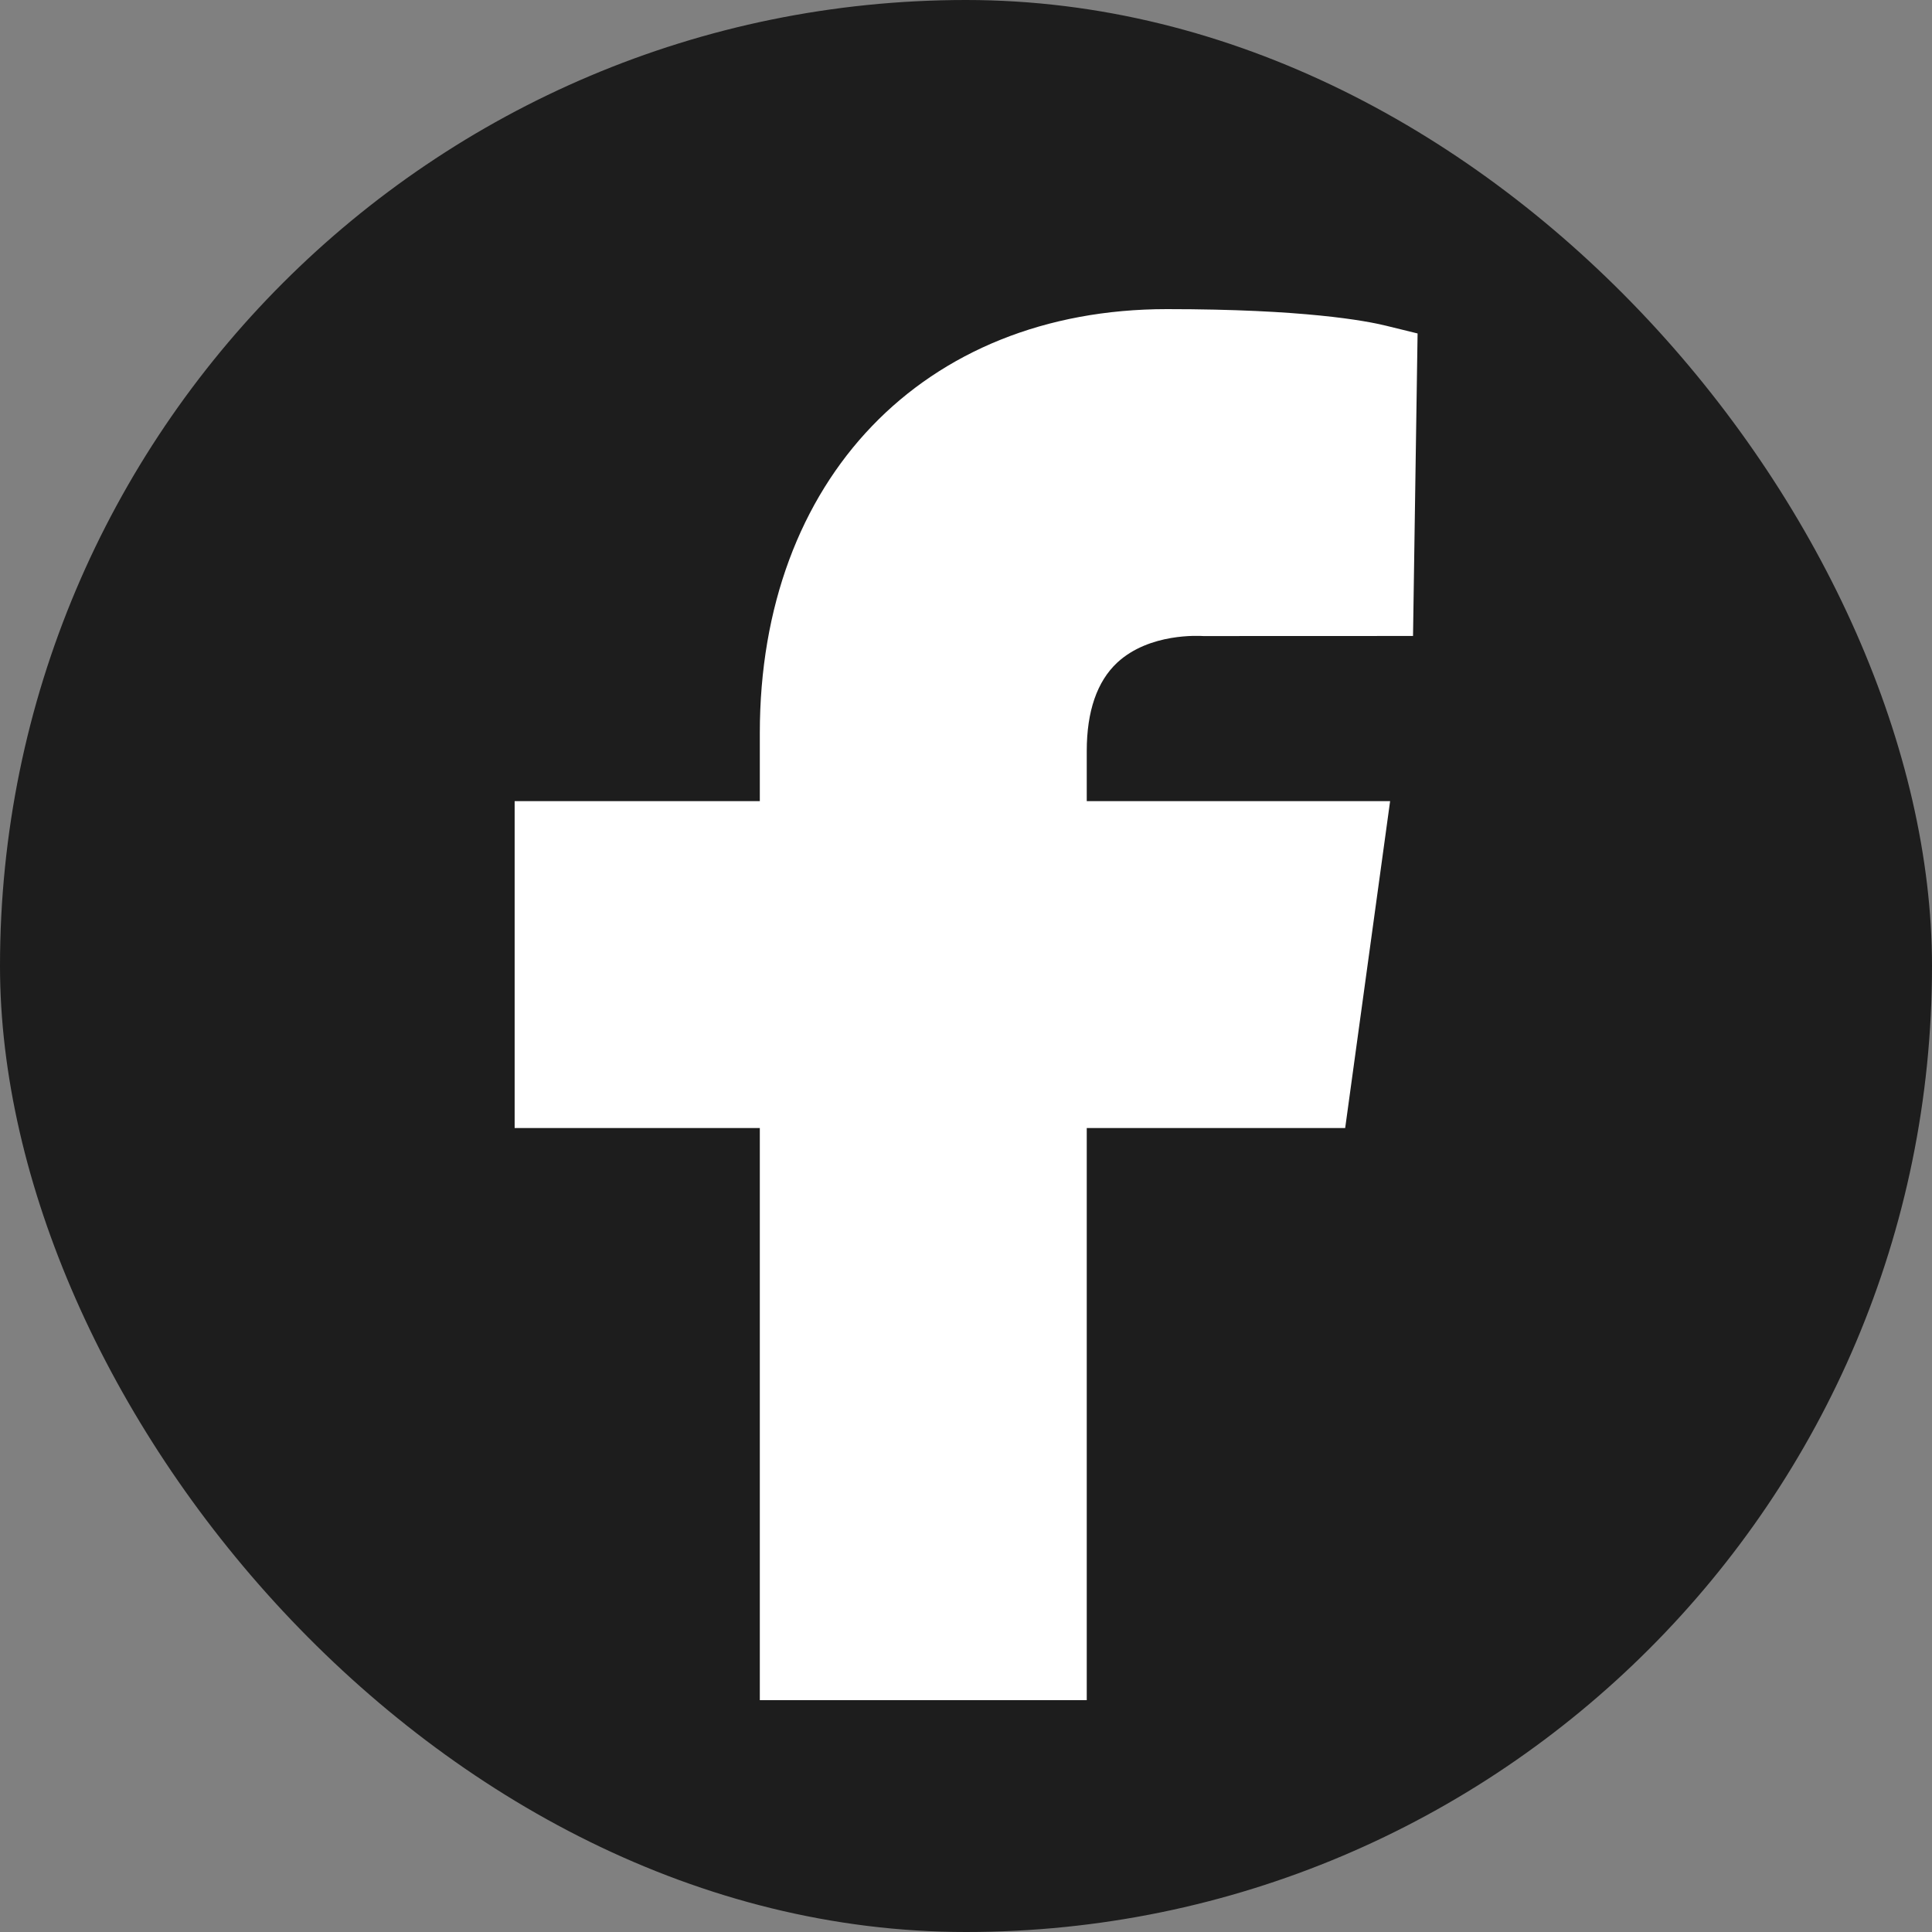
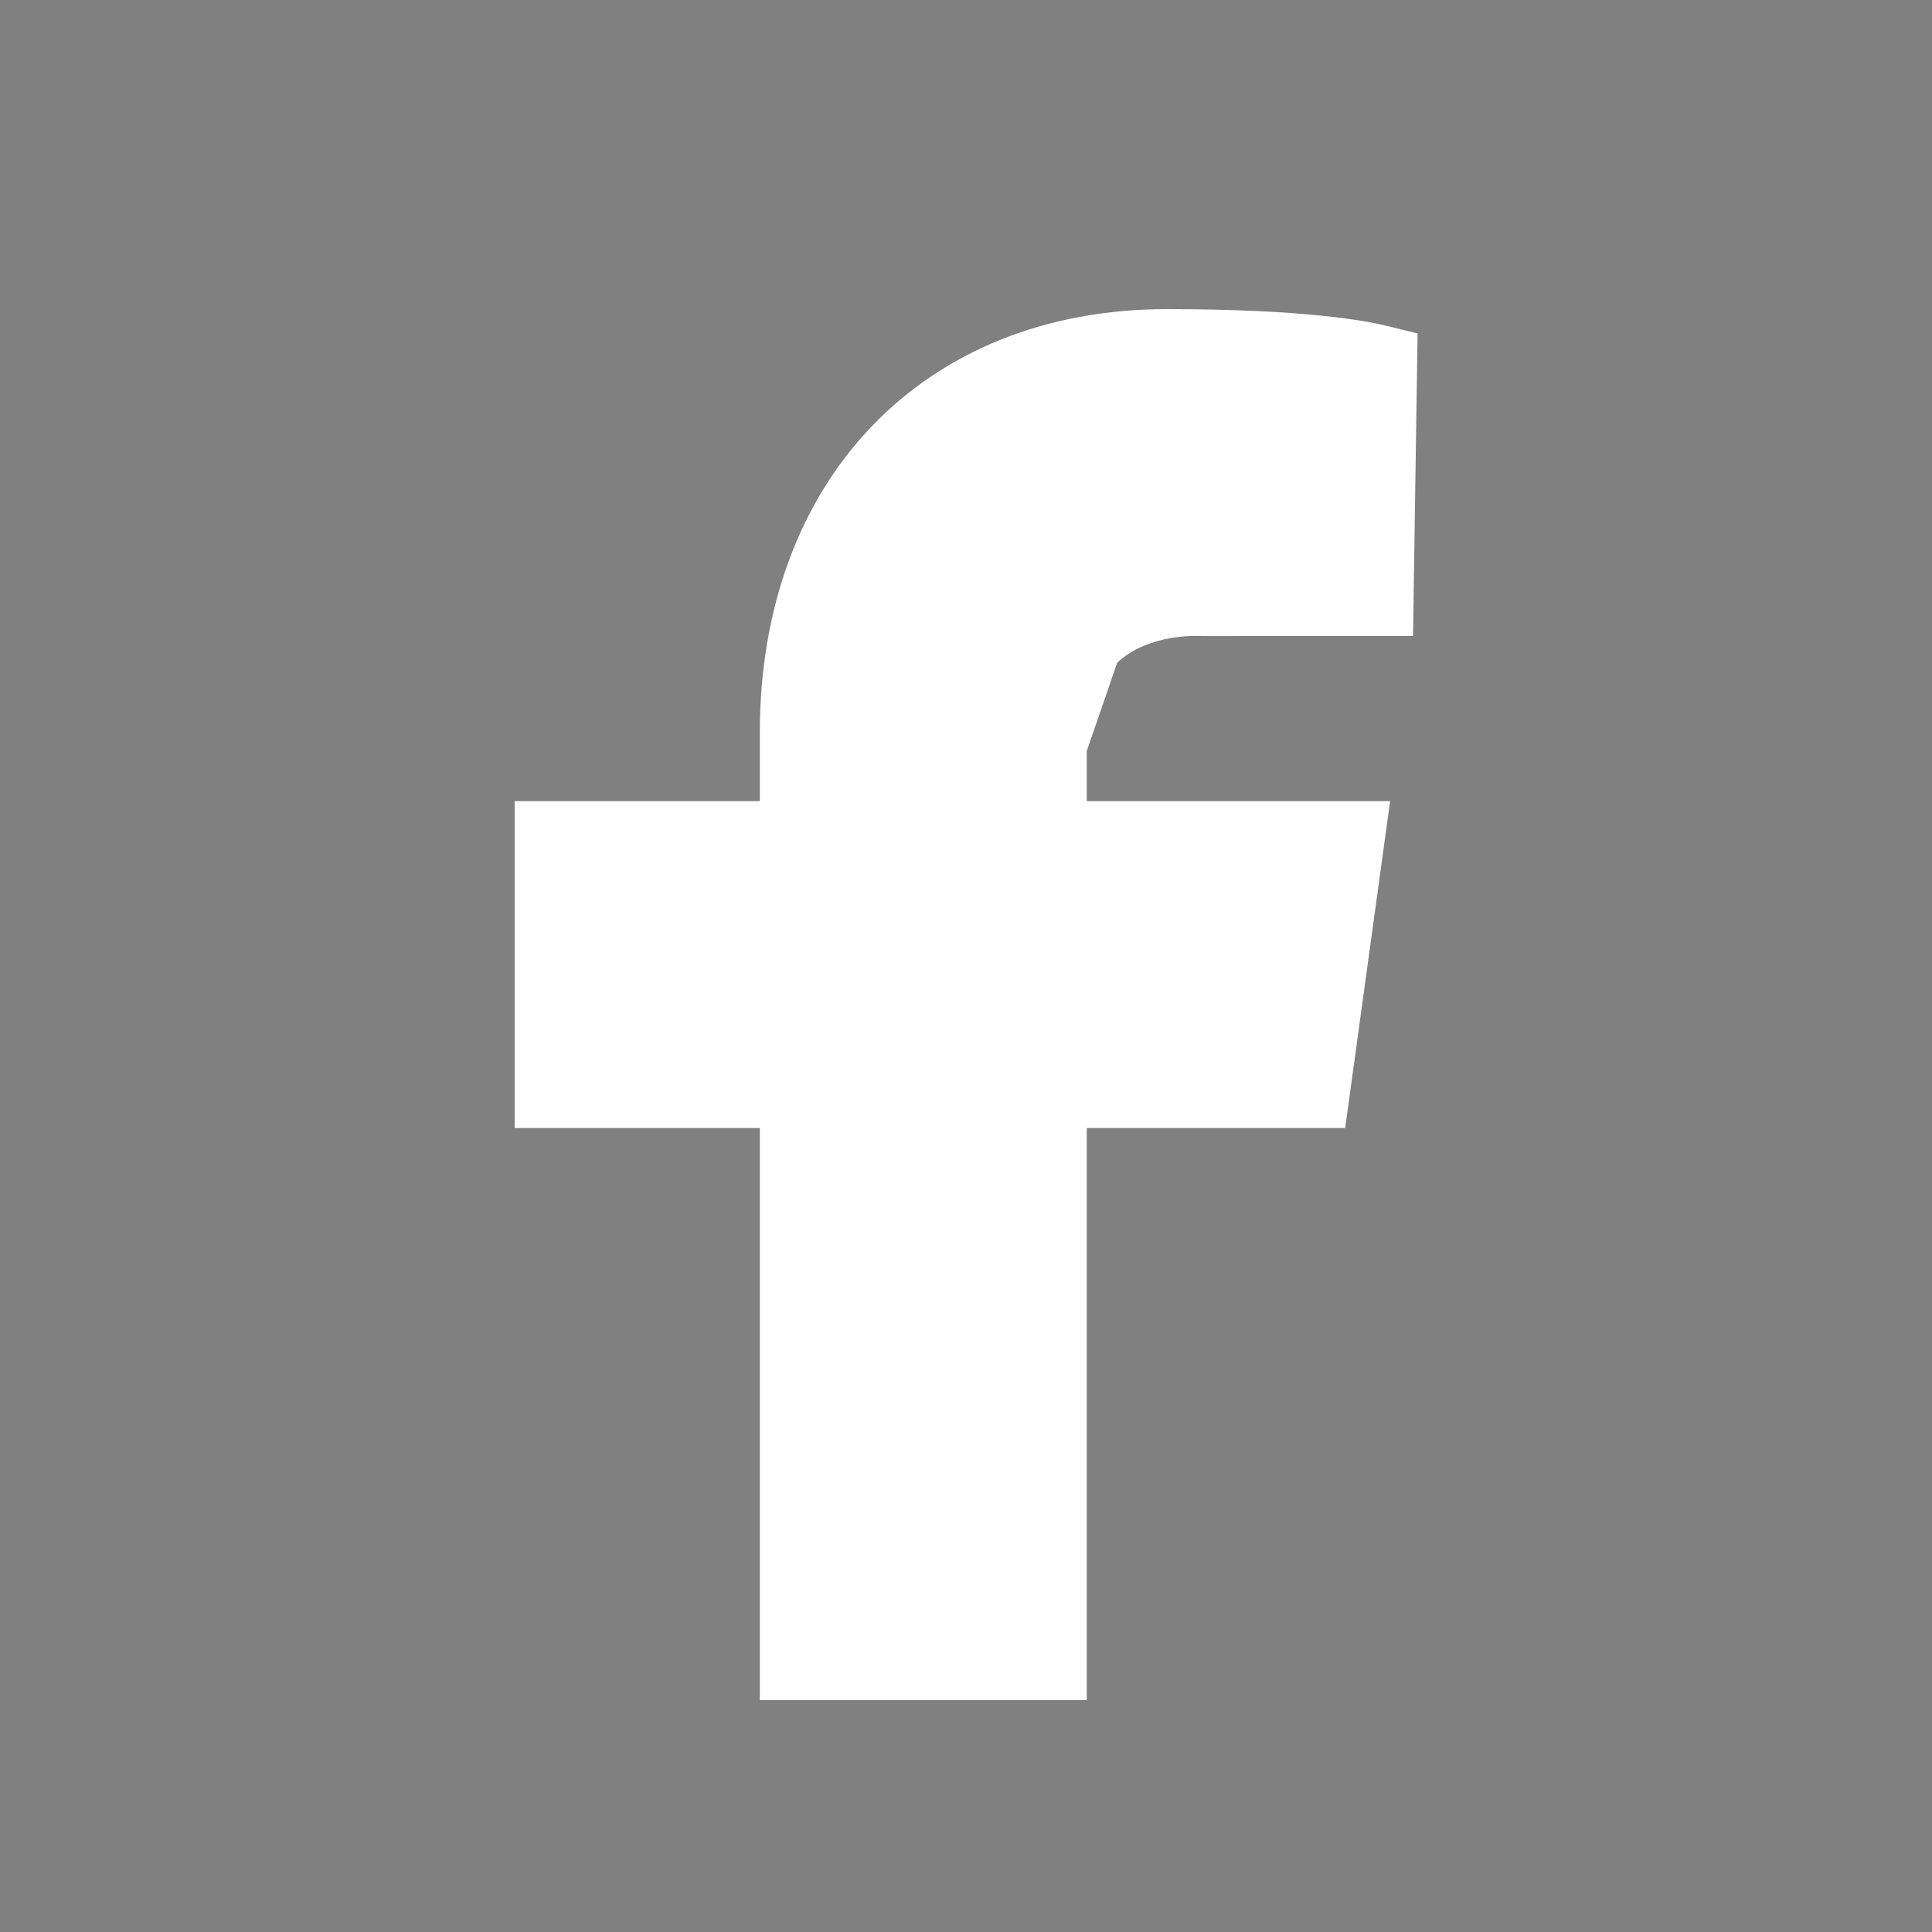
<svg xmlns="http://www.w3.org/2000/svg" width="50" height="50" viewBox="0 0 50 50" fill="none">
  <rect x="0" y="0" width="50" height="50" fill="#808080" stroke="none" />
-   <rect width="50" height="50" rx="25" fill="#1D1D1D" />
  <g clip-path="url(#clip0_24_4)">
-     <path fill-rule="evenodd" clip-rule="evenodd" d="M28.914 17.148C29.752 16.372 31.048 16.456 31.143 16.461L36.569 16.459L36.687 8.63L35.868 8.429C35.344 8.3 33.739 8 30.2 8C23.899 8 19.664 12.41 19.664 18.971V20.733H13.319V29.194H19.664V44H28.125V29.194H34.813L35.976 20.733H28.125V19.437C28.125 18.407 28.392 17.635 28.914 17.148Z" fill="white" />
+     <path fill-rule="evenodd" clip-rule="evenodd" d="M28.914 17.148C29.752 16.372 31.048 16.456 31.143 16.461L36.569 16.459L36.687 8.63L35.868 8.429C35.344 8.3 33.739 8 30.2 8C23.899 8 19.664 12.41 19.664 18.971V20.733H13.319V29.194H19.664V44H28.125V29.194H34.813L35.976 20.733H28.125V19.437Z" fill="white" />
  </g>
  <defs>
    <clipPath id="clip0_24_4">
      <rect width="36" height="36" fill="white" transform="translate(7 8)" />
    </clipPath>
  </defs>
</svg>